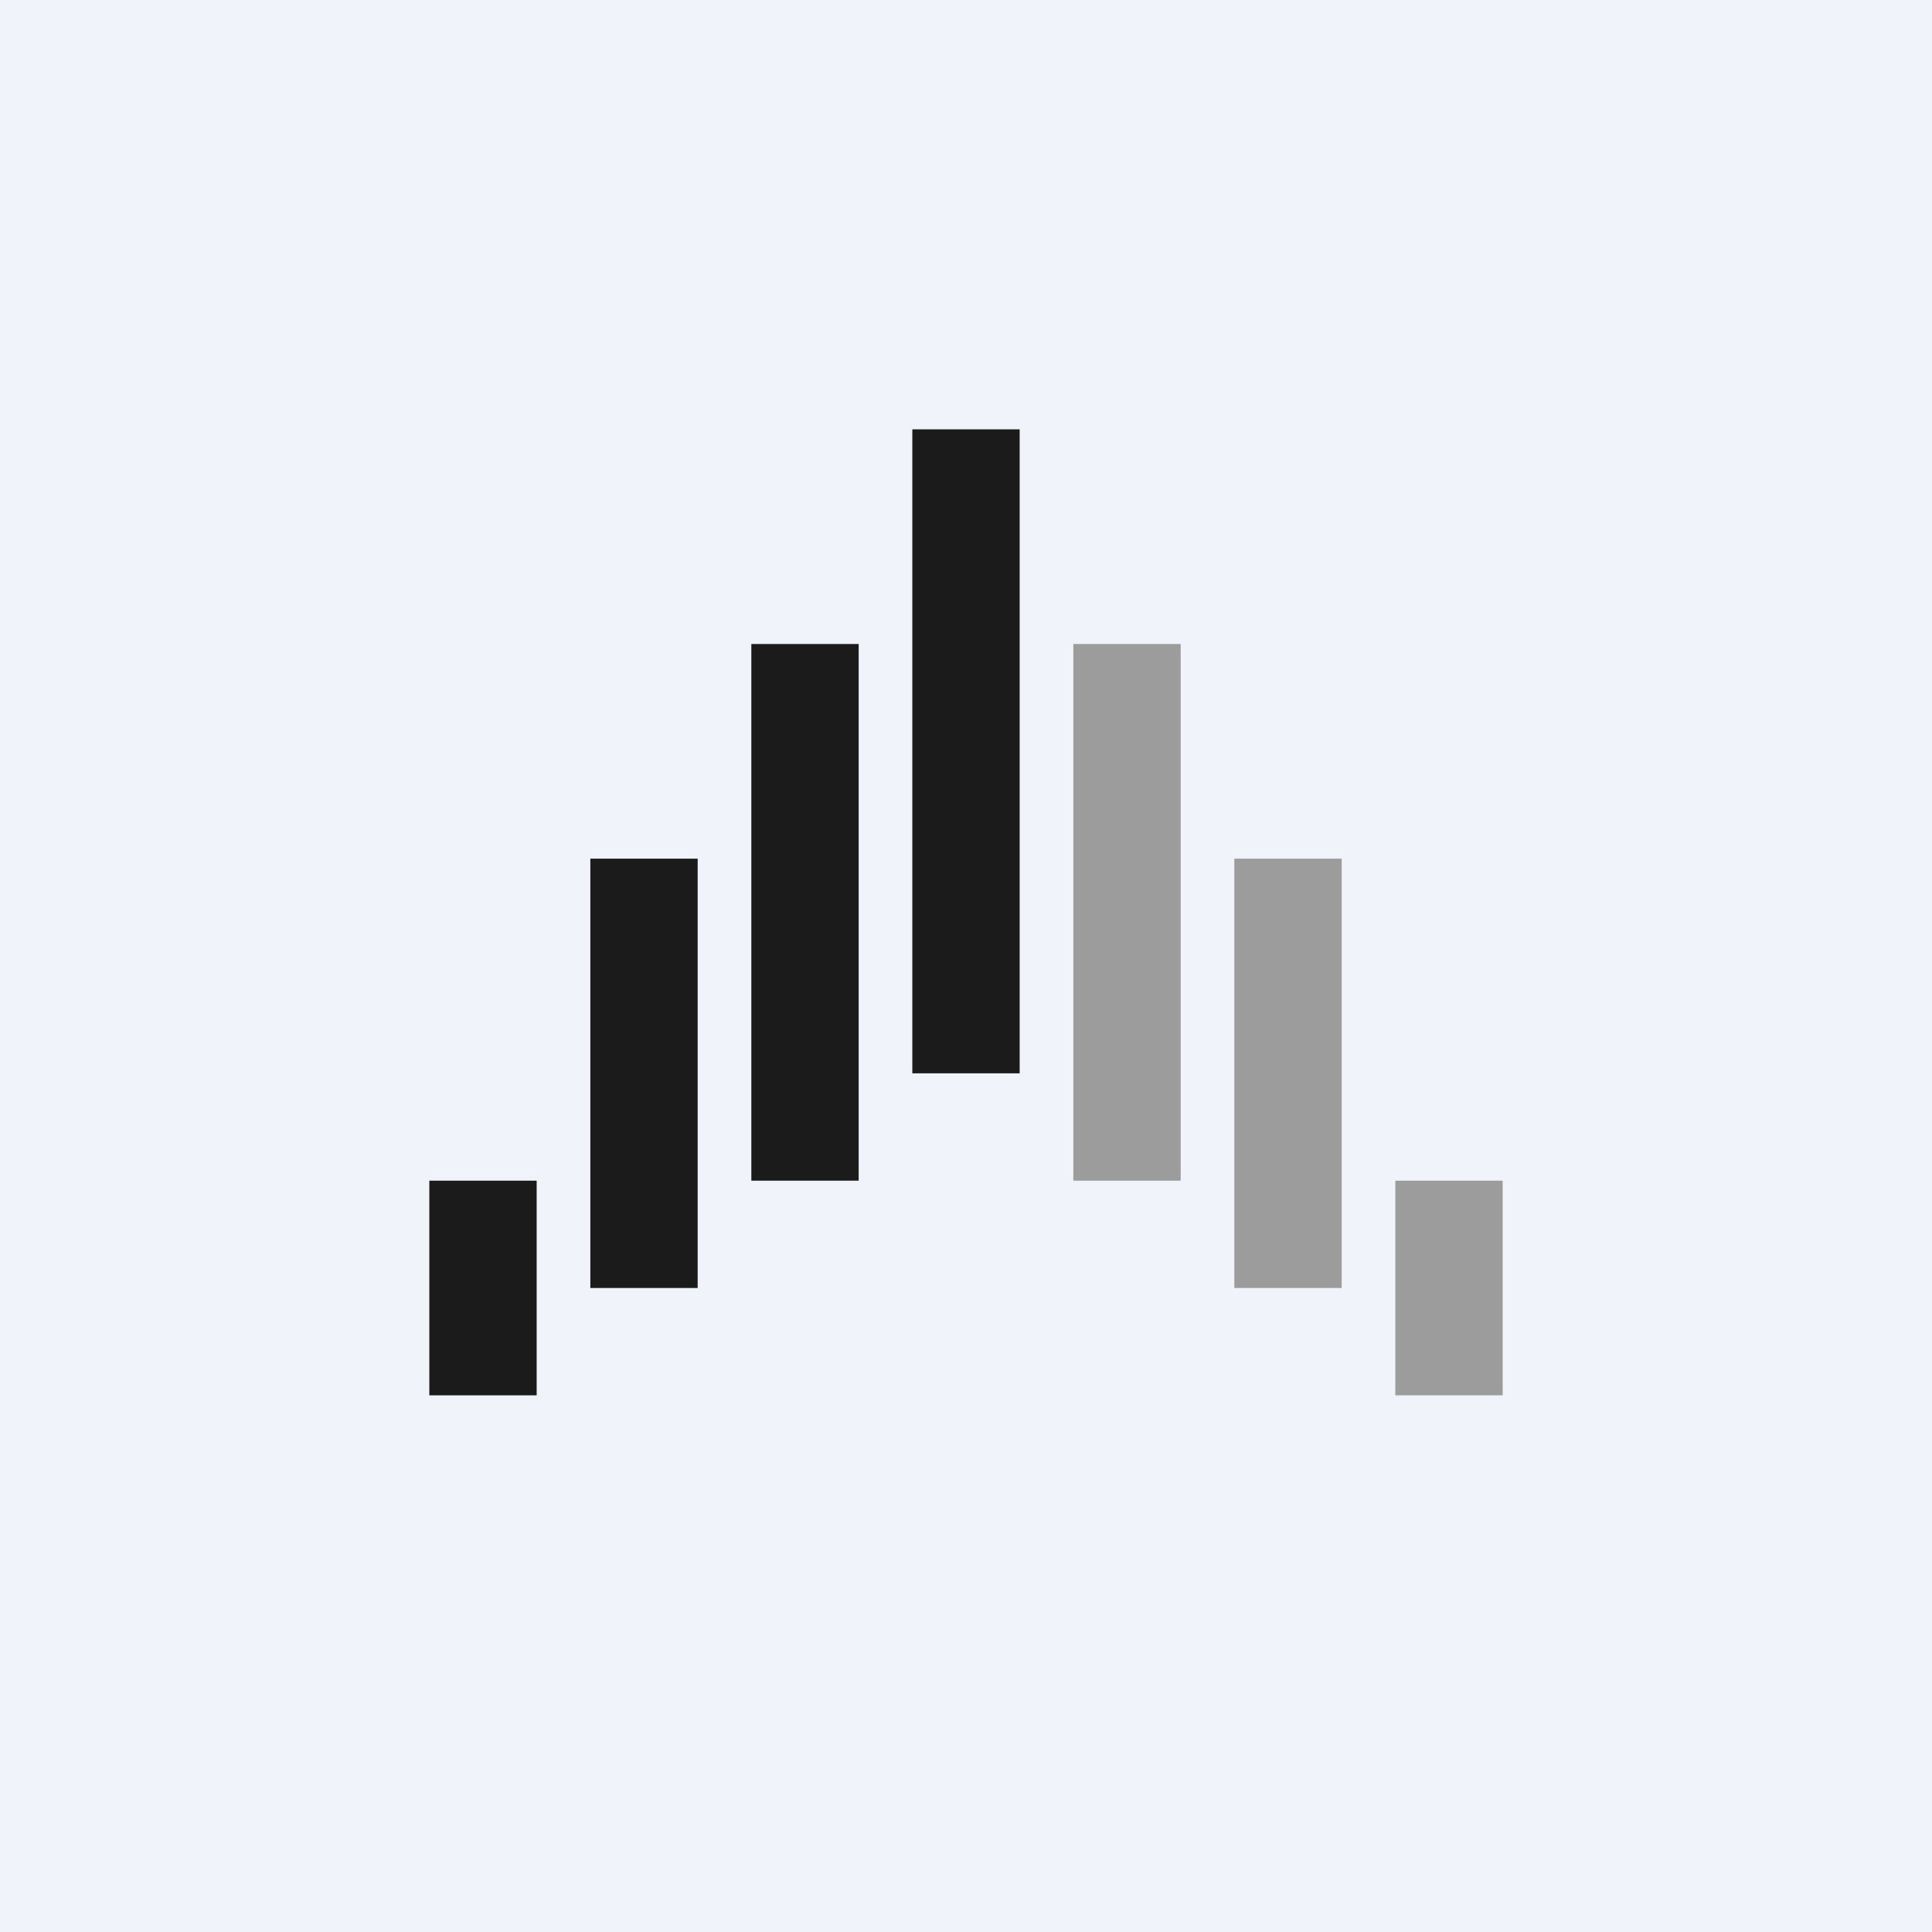
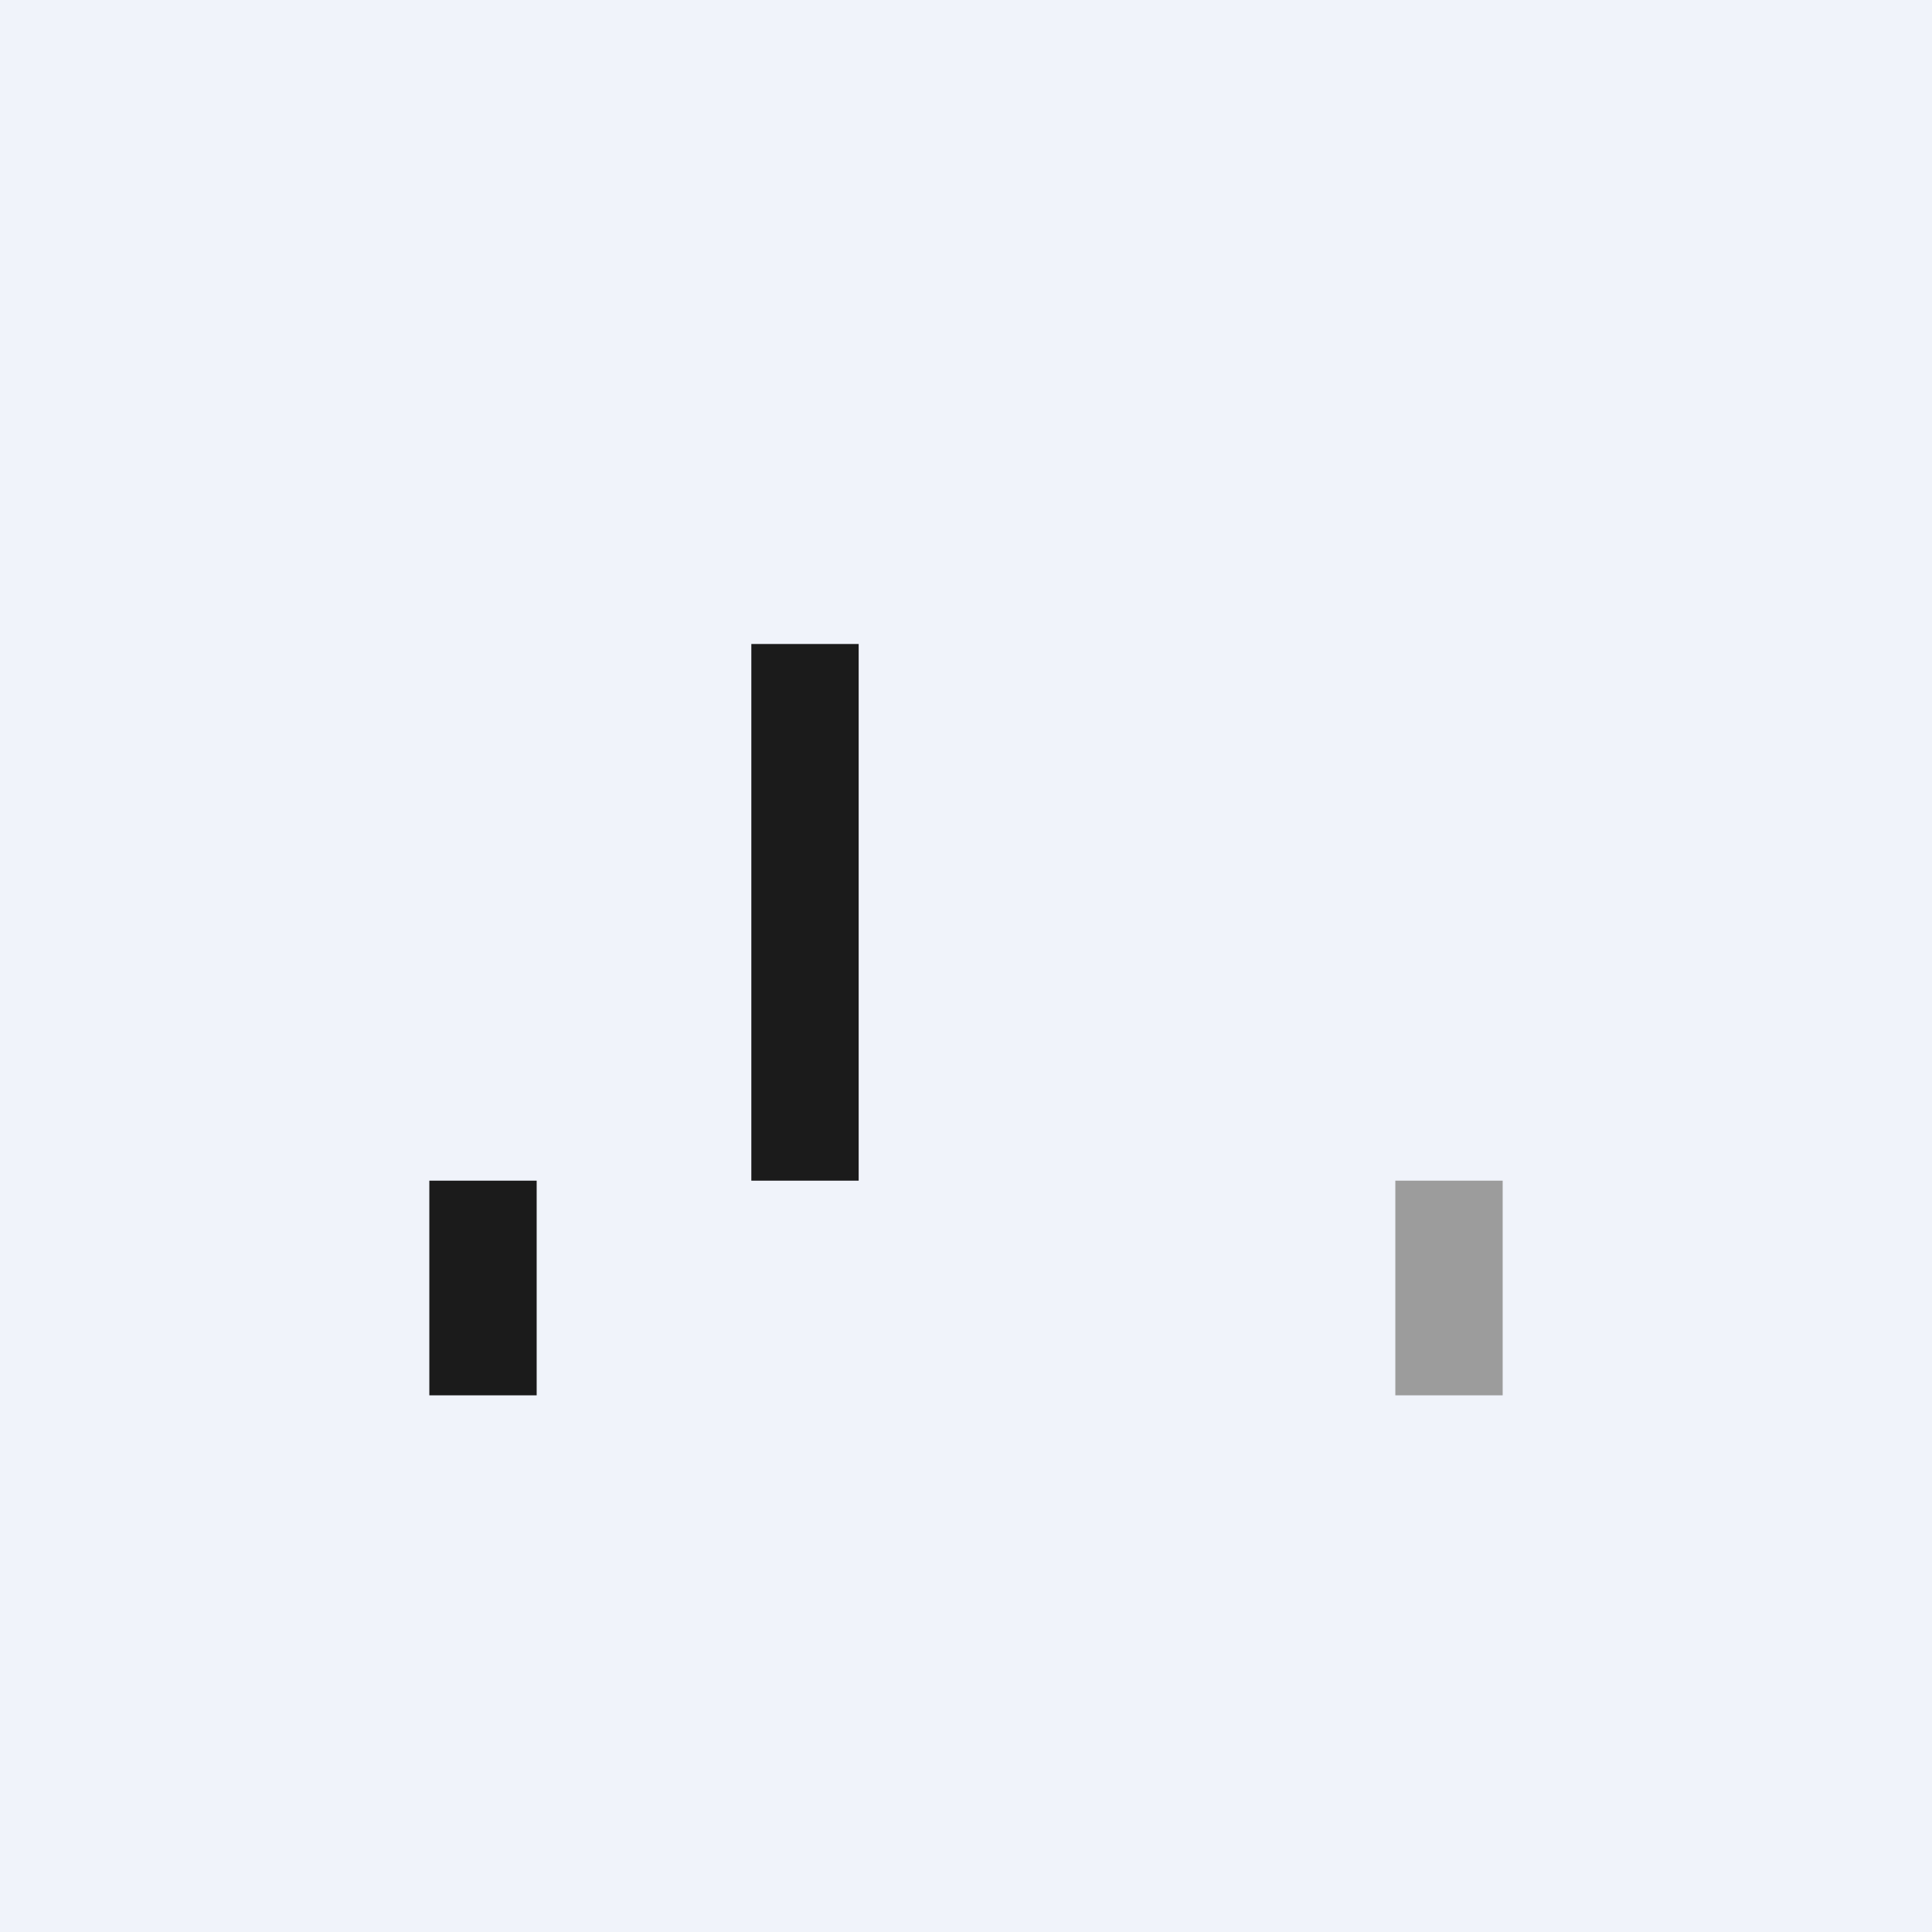
<svg xmlns="http://www.w3.org/2000/svg" width="18" height="18" viewBox="0 0 18 18">
-   <path fill="#F0F3FA" d="M0 0h18v18H0z" />
+   <path fill="#F0F3FA" d="M0 0h18v18H0" />
  <path d="M4 11h1v2H4v-2Z" fill="#1B1B1B" />
  <path d="M13 11h1v2h-1v-2Z" fill="#9C9C9C" />
-   <path d="M5.5 8h1v4h-1V8Z" fill="#1B1B1B" />
-   <path d="M11.5 8h1v4h-1V8Z" fill="#9C9C9C" />
  <path d="M7 6h1v5H7V6Z" fill="#1B1B1B" />
-   <path d="M10 6h1v5h-1V6Z" fill="#9C9C9C" />
-   <path d="M8.5 4h1v6h-1V4Z" fill="#1B1B1B" />
</svg>